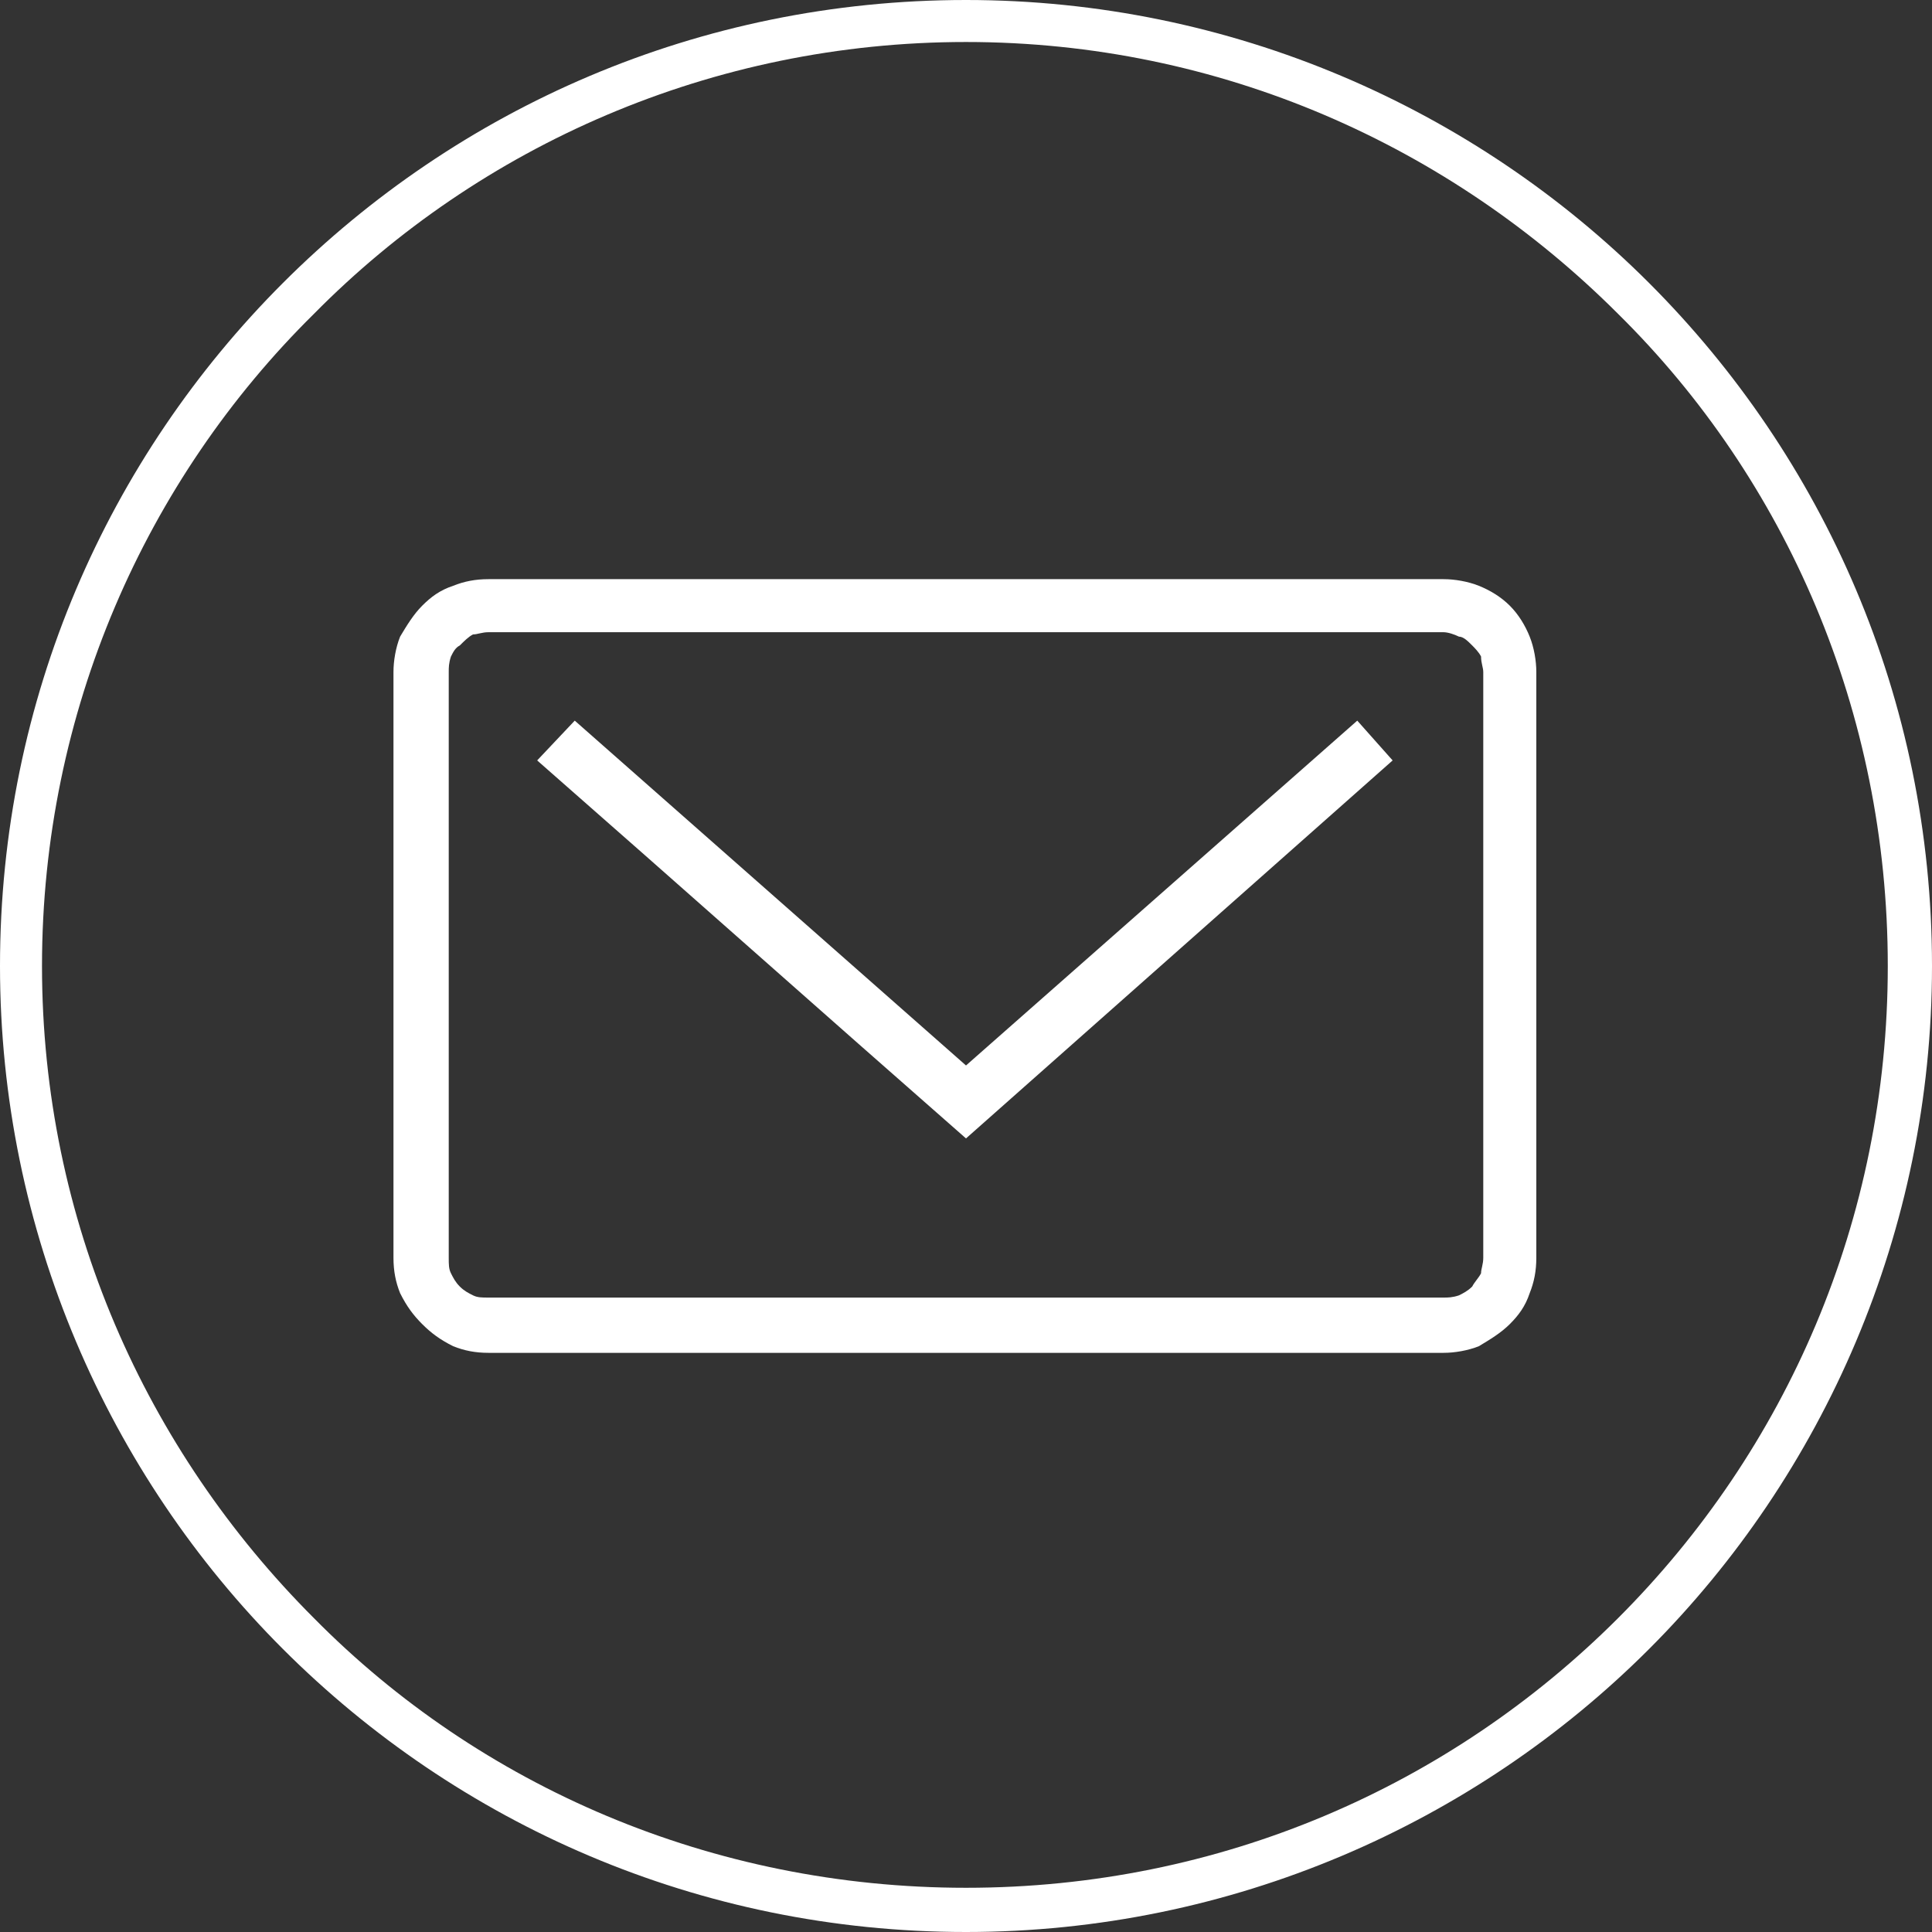
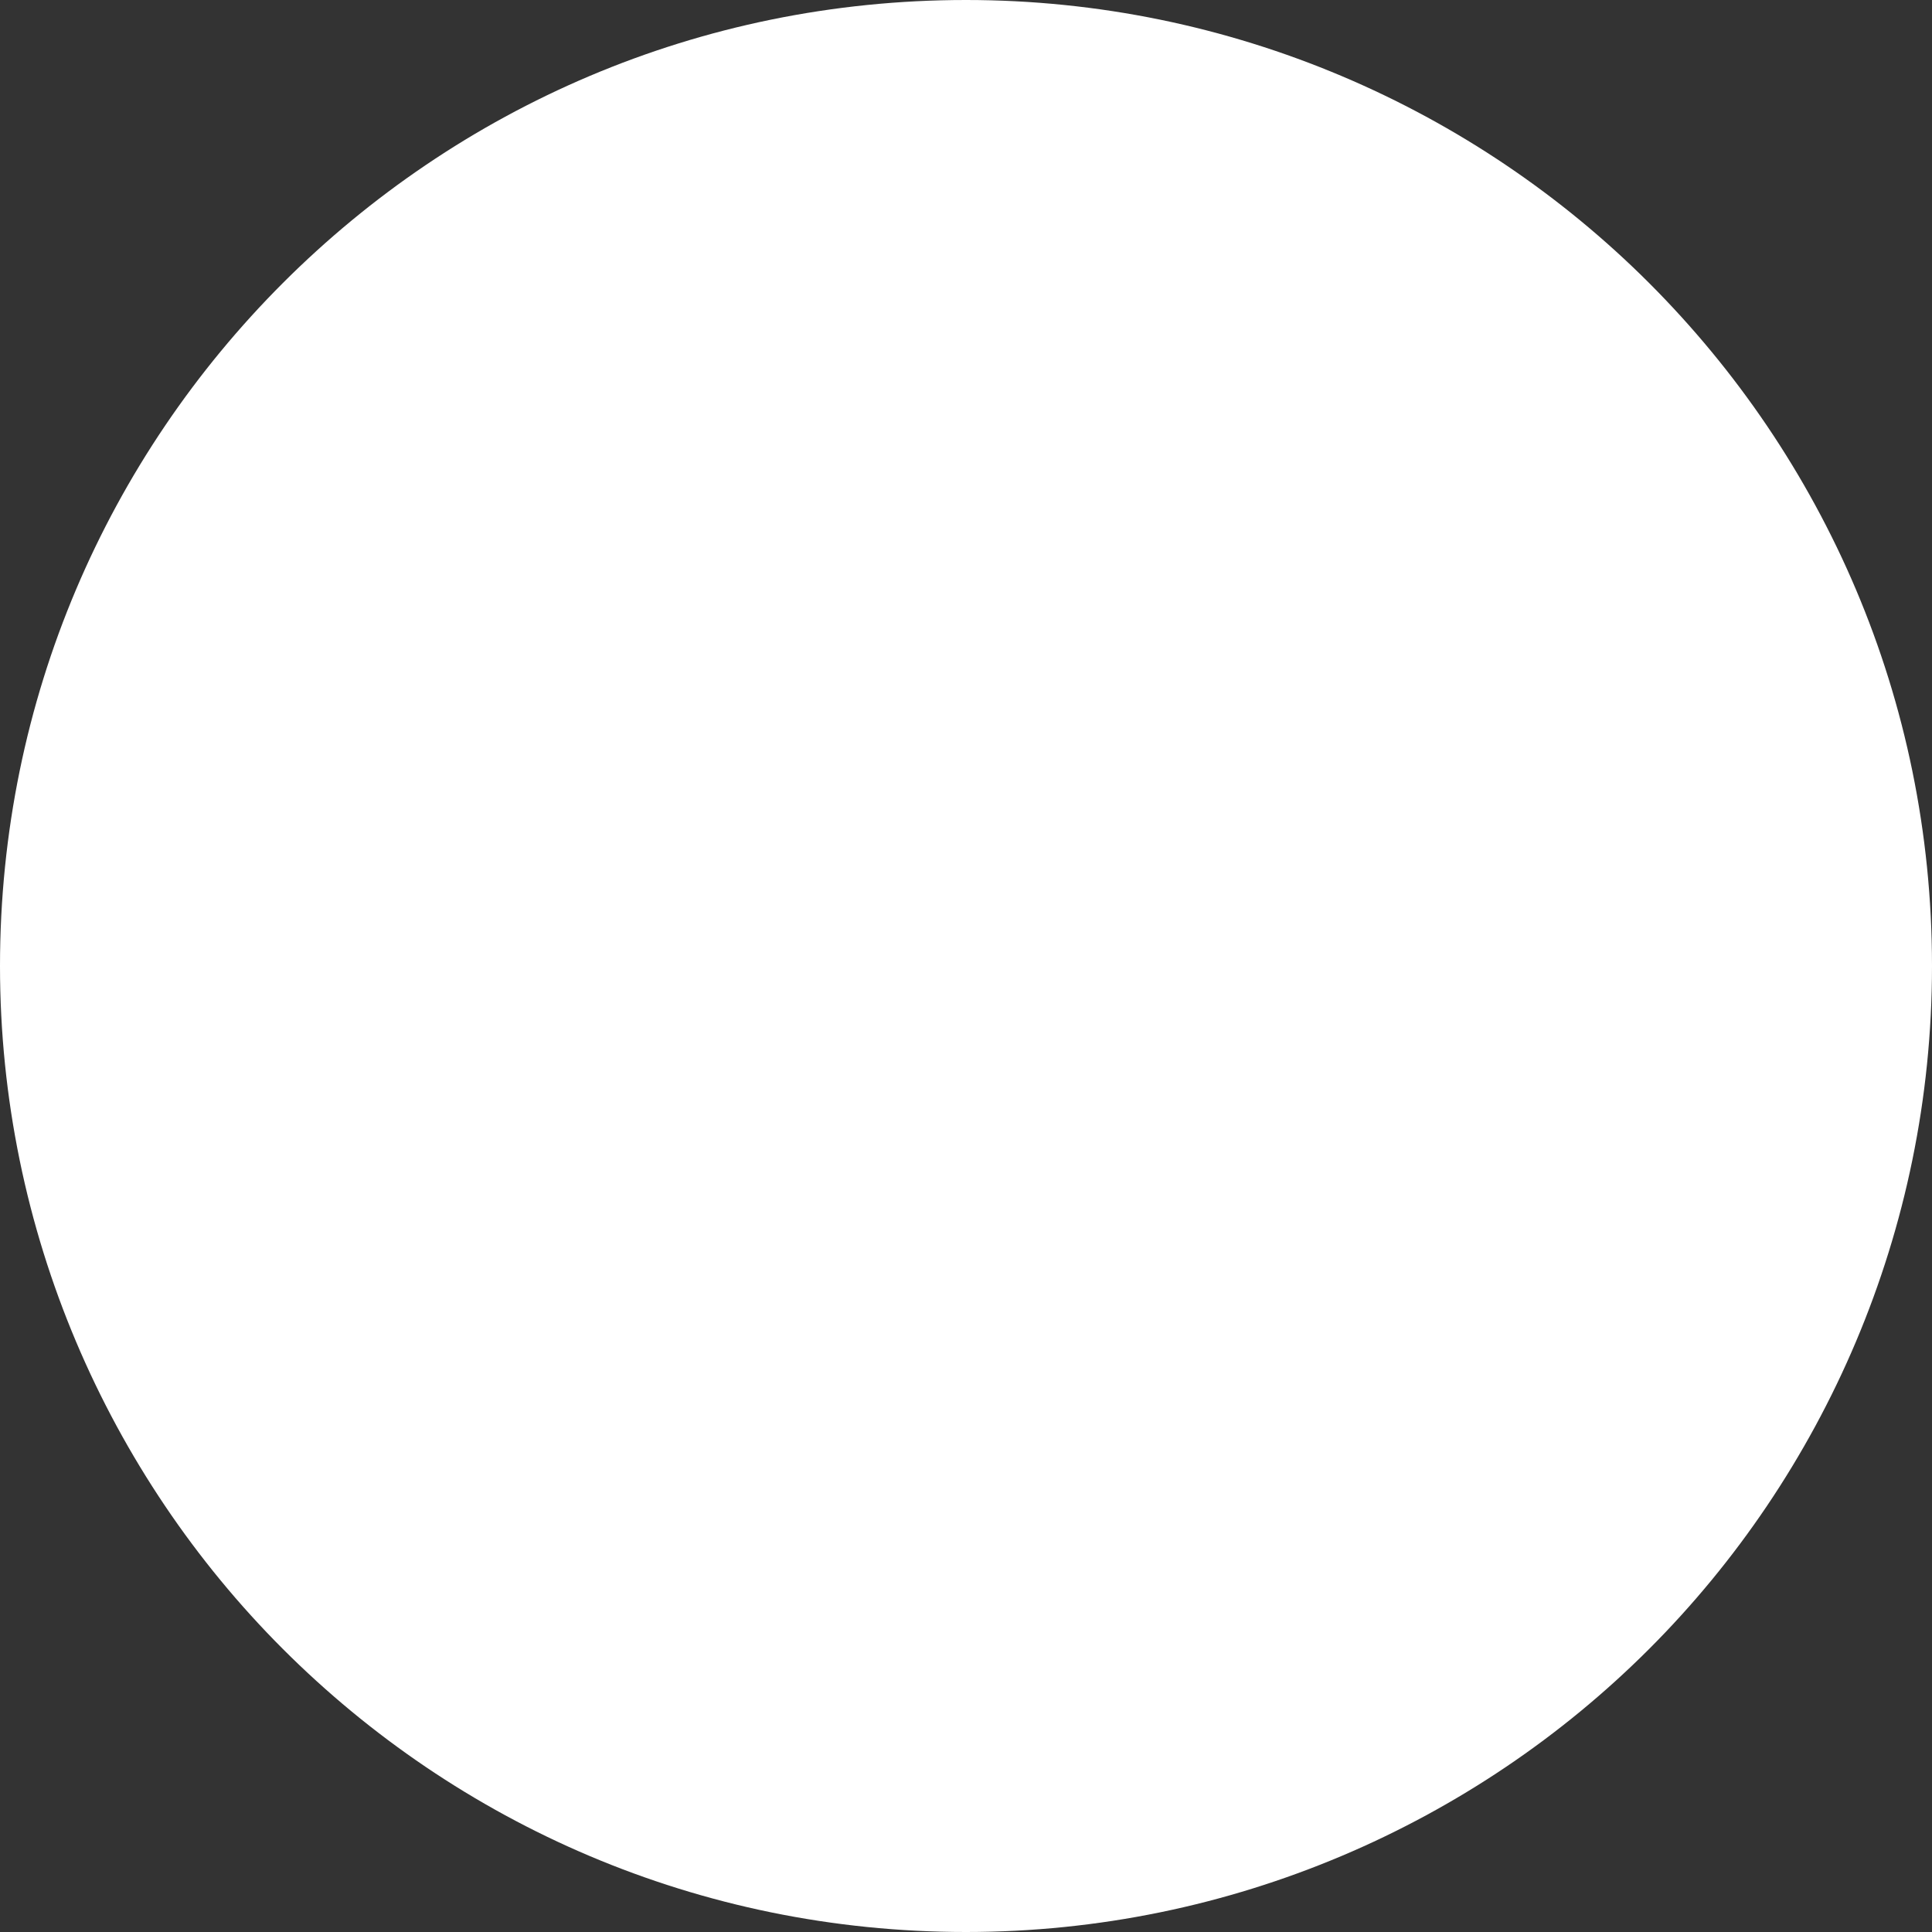
<svg xmlns="http://www.w3.org/2000/svg" xml:space="preserve" width="83px" height="83px" version="1.1" style="shape-rendering:geometricPrecision; text-rendering:geometricPrecision; image-rendering:optimizeQuality; fill-rule:evenodd; clip-rule:evenodd" viewBox="0 0 8.74 8.74">
  <rect x="0" y="0" width="8.74" height="8.74" fill="#333333" stroke="none" />
  <defs>
    <style type="text/css"> .fil0 {fill:white;fill-rule:nonzero} </style>
  </defs>
  <g id="Layer_x0020_1">
    <g id="_105553329378336">
-       <path class="fil0" d="M2.21 2.62l4.32 0c0.05,0 0.11,0.01 0.16,0.03 0.05,0.02 0.1,0.05 0.14,0.09 0.04,0.04 0.07,0.09 0.09,0.14 0.02,0.05 0.03,0.11 0.03,0.16l0 2.65c0,0.06 -0.01,0.11 -0.03,0.16 -0.02,0.06 -0.05,0.1 -0.09,0.14 -0.04,0.04 -0.09,0.07 -0.14,0.1 -0.05,0.02 -0.11,0.03 -0.16,0.03l-4.32 0c-0.06,0 -0.11,-0.01 -0.16,-0.03 -0.06,-0.03 -0.1,-0.06 -0.14,-0.1 -0.04,-0.04 -0.07,-0.08 -0.1,-0.14 -0.02,-0.05 -0.03,-0.1 -0.03,-0.16l0 -2.65c0,-0.05 0.01,-0.11 0.03,-0.16 0.03,-0.05 0.06,-0.1 0.1,-0.14 0.04,-0.04 0.08,-0.07 0.14,-0.09 0.05,-0.02 0.1,-0.03 0.16,-0.03zm4.32 0.24l-4.32 0c-0.03,0 -0.05,0.01 -0.07,0.01 -0.02,0.01 -0.04,0.03 -0.06,0.05 -0.02,0.01 -0.03,0.03 -0.04,0.05 -0.01,0.03 -0.01,0.05 -0.01,0.07l0 2.65c0,0.03 0,0.05 0.01,0.07 0.01,0.02 0.02,0.04 0.04,0.06 0.02,0.02 0.04,0.03 0.06,0.04 0.02,0.01 0.04,0.01 0.07,0.01l4.32 0c0.02,0 0.04,0 0.07,-0.01 0.02,-0.01 0.04,-0.02 0.06,-0.04 0.01,-0.02 0.03,-0.04 0.04,-0.06 0,-0.02 0.01,-0.04 0.01,-0.07l0 -2.65c0,-0.02 -0.01,-0.04 -0.01,-0.07 -0.01,-0.02 -0.03,-0.04 -0.04,-0.05 -0.02,-0.02 -0.04,-0.04 -0.06,-0.04 -0.02,-0.01 -0.05,-0.02 -0.07,-0.02zm-3.93 0.4l1.77 1.56 1.77 -1.56 0.16 0.18 -1.93 1.71c-0.65,-0.57 -1.29,-1.14 -1.94,-1.71l0.17 -0.18z" />
-       <path class="fil0" d="M8.74 4.37c0,1.2 -0.49,2.3 -1.28,3.09 -0.79,0.79 -1.89,1.28 -3.09,1.28 -1.21,0 -2.3,-0.49 -3.09,-1.28 -0.79,-0.79 -1.28,-1.89 -1.28,-3.09 0,-1.21 0.49,-2.3 1.28,-3.09 0.79,-0.79 1.88,-1.28 3.09,-1.28 1.2,0 2.3,0.49 3.09,1.28 0.79,0.79 1.28,1.88 1.28,3.09zm-1.42 2.95c0.76,-0.76 1.22,-1.8 1.22,-2.95 0,-1.15 -0.46,-2.2 -1.22,-2.95 -0.76,-0.76 -1.8,-1.23 -2.95,-1.23 -1.15,0 -2.2,0.47 -2.95,1.23 -0.76,0.75 -1.23,1.8 -1.23,2.95 0,1.15 0.47,2.19 1.23,2.95 0.75,0.76 1.8,1.22 2.95,1.22 1.15,0 2.19,-0.46 2.95,-1.22z" />
+       <path class="fil0" d="M8.74 4.37c0,1.2 -0.49,2.3 -1.28,3.09 -0.79,0.79 -1.89,1.28 -3.09,1.28 -1.21,0 -2.3,-0.49 -3.09,-1.28 -0.79,-0.79 -1.28,-1.89 -1.28,-3.09 0,-1.21 0.49,-2.3 1.28,-3.09 0.79,-0.79 1.88,-1.28 3.09,-1.28 1.2,0 2.3,0.49 3.09,1.28 0.79,0.79 1.28,1.88 1.28,3.09zm-1.42 2.95z" />
    </g>
  </g>
</svg>